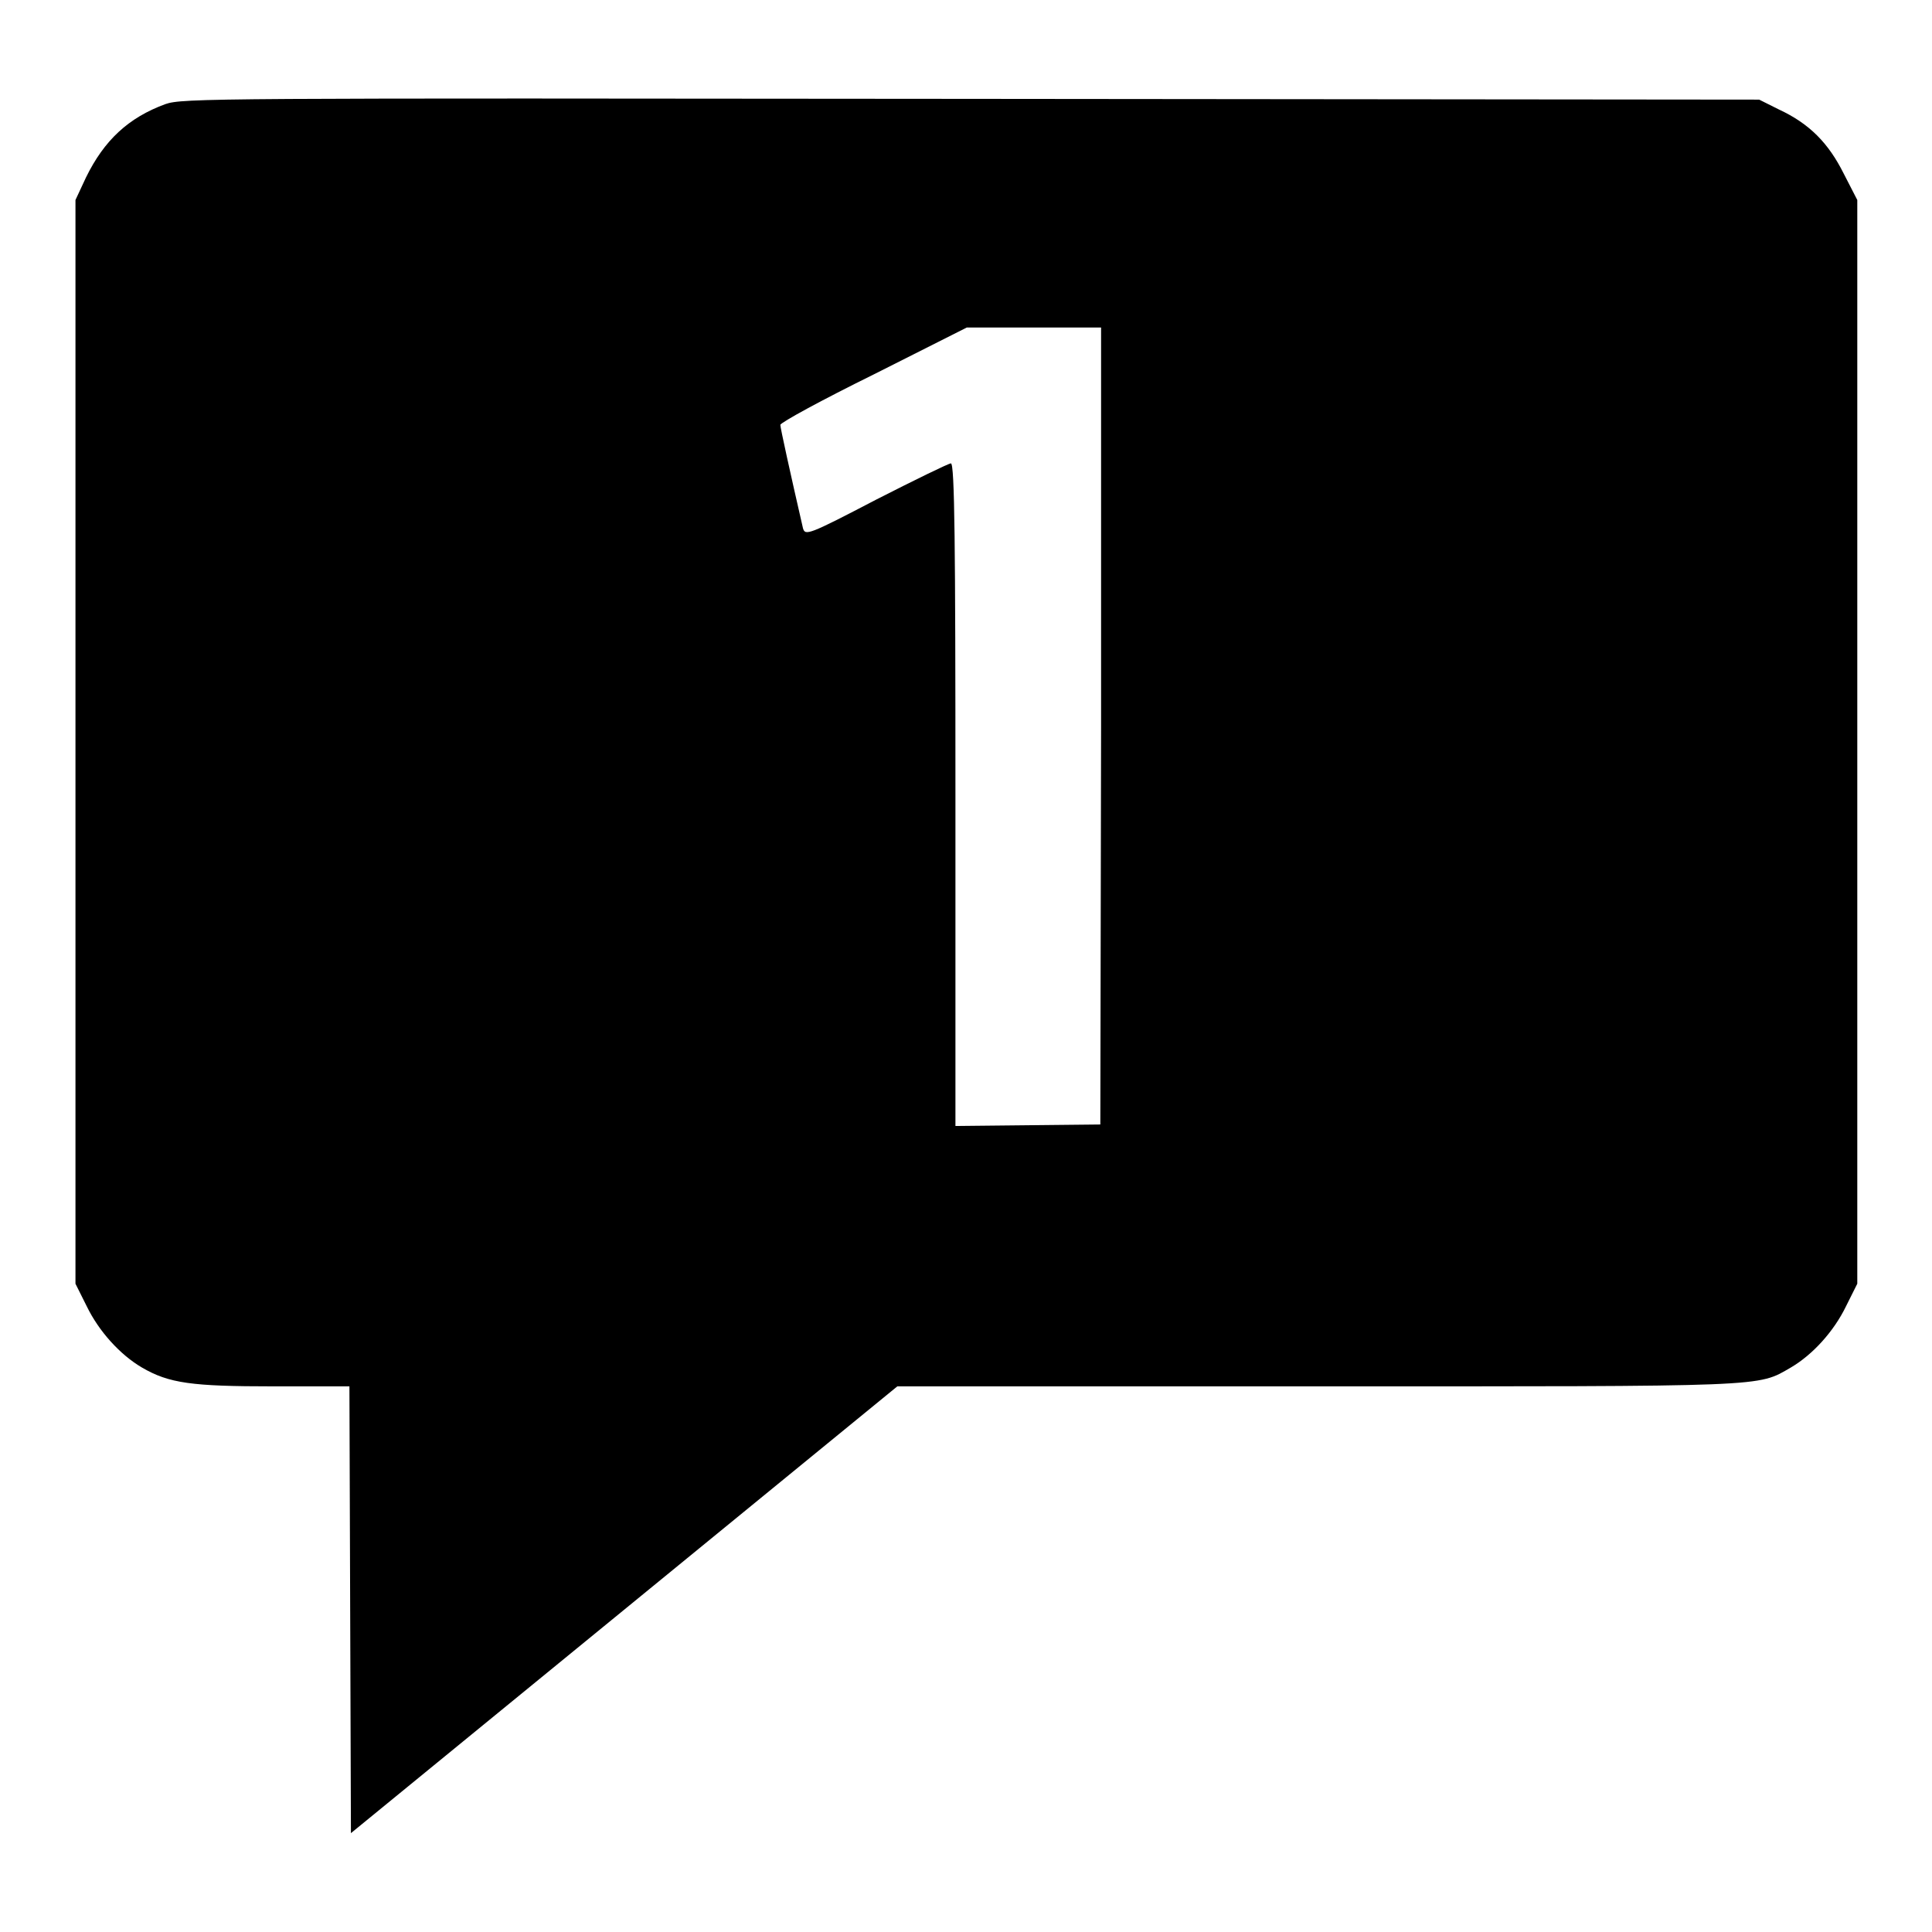
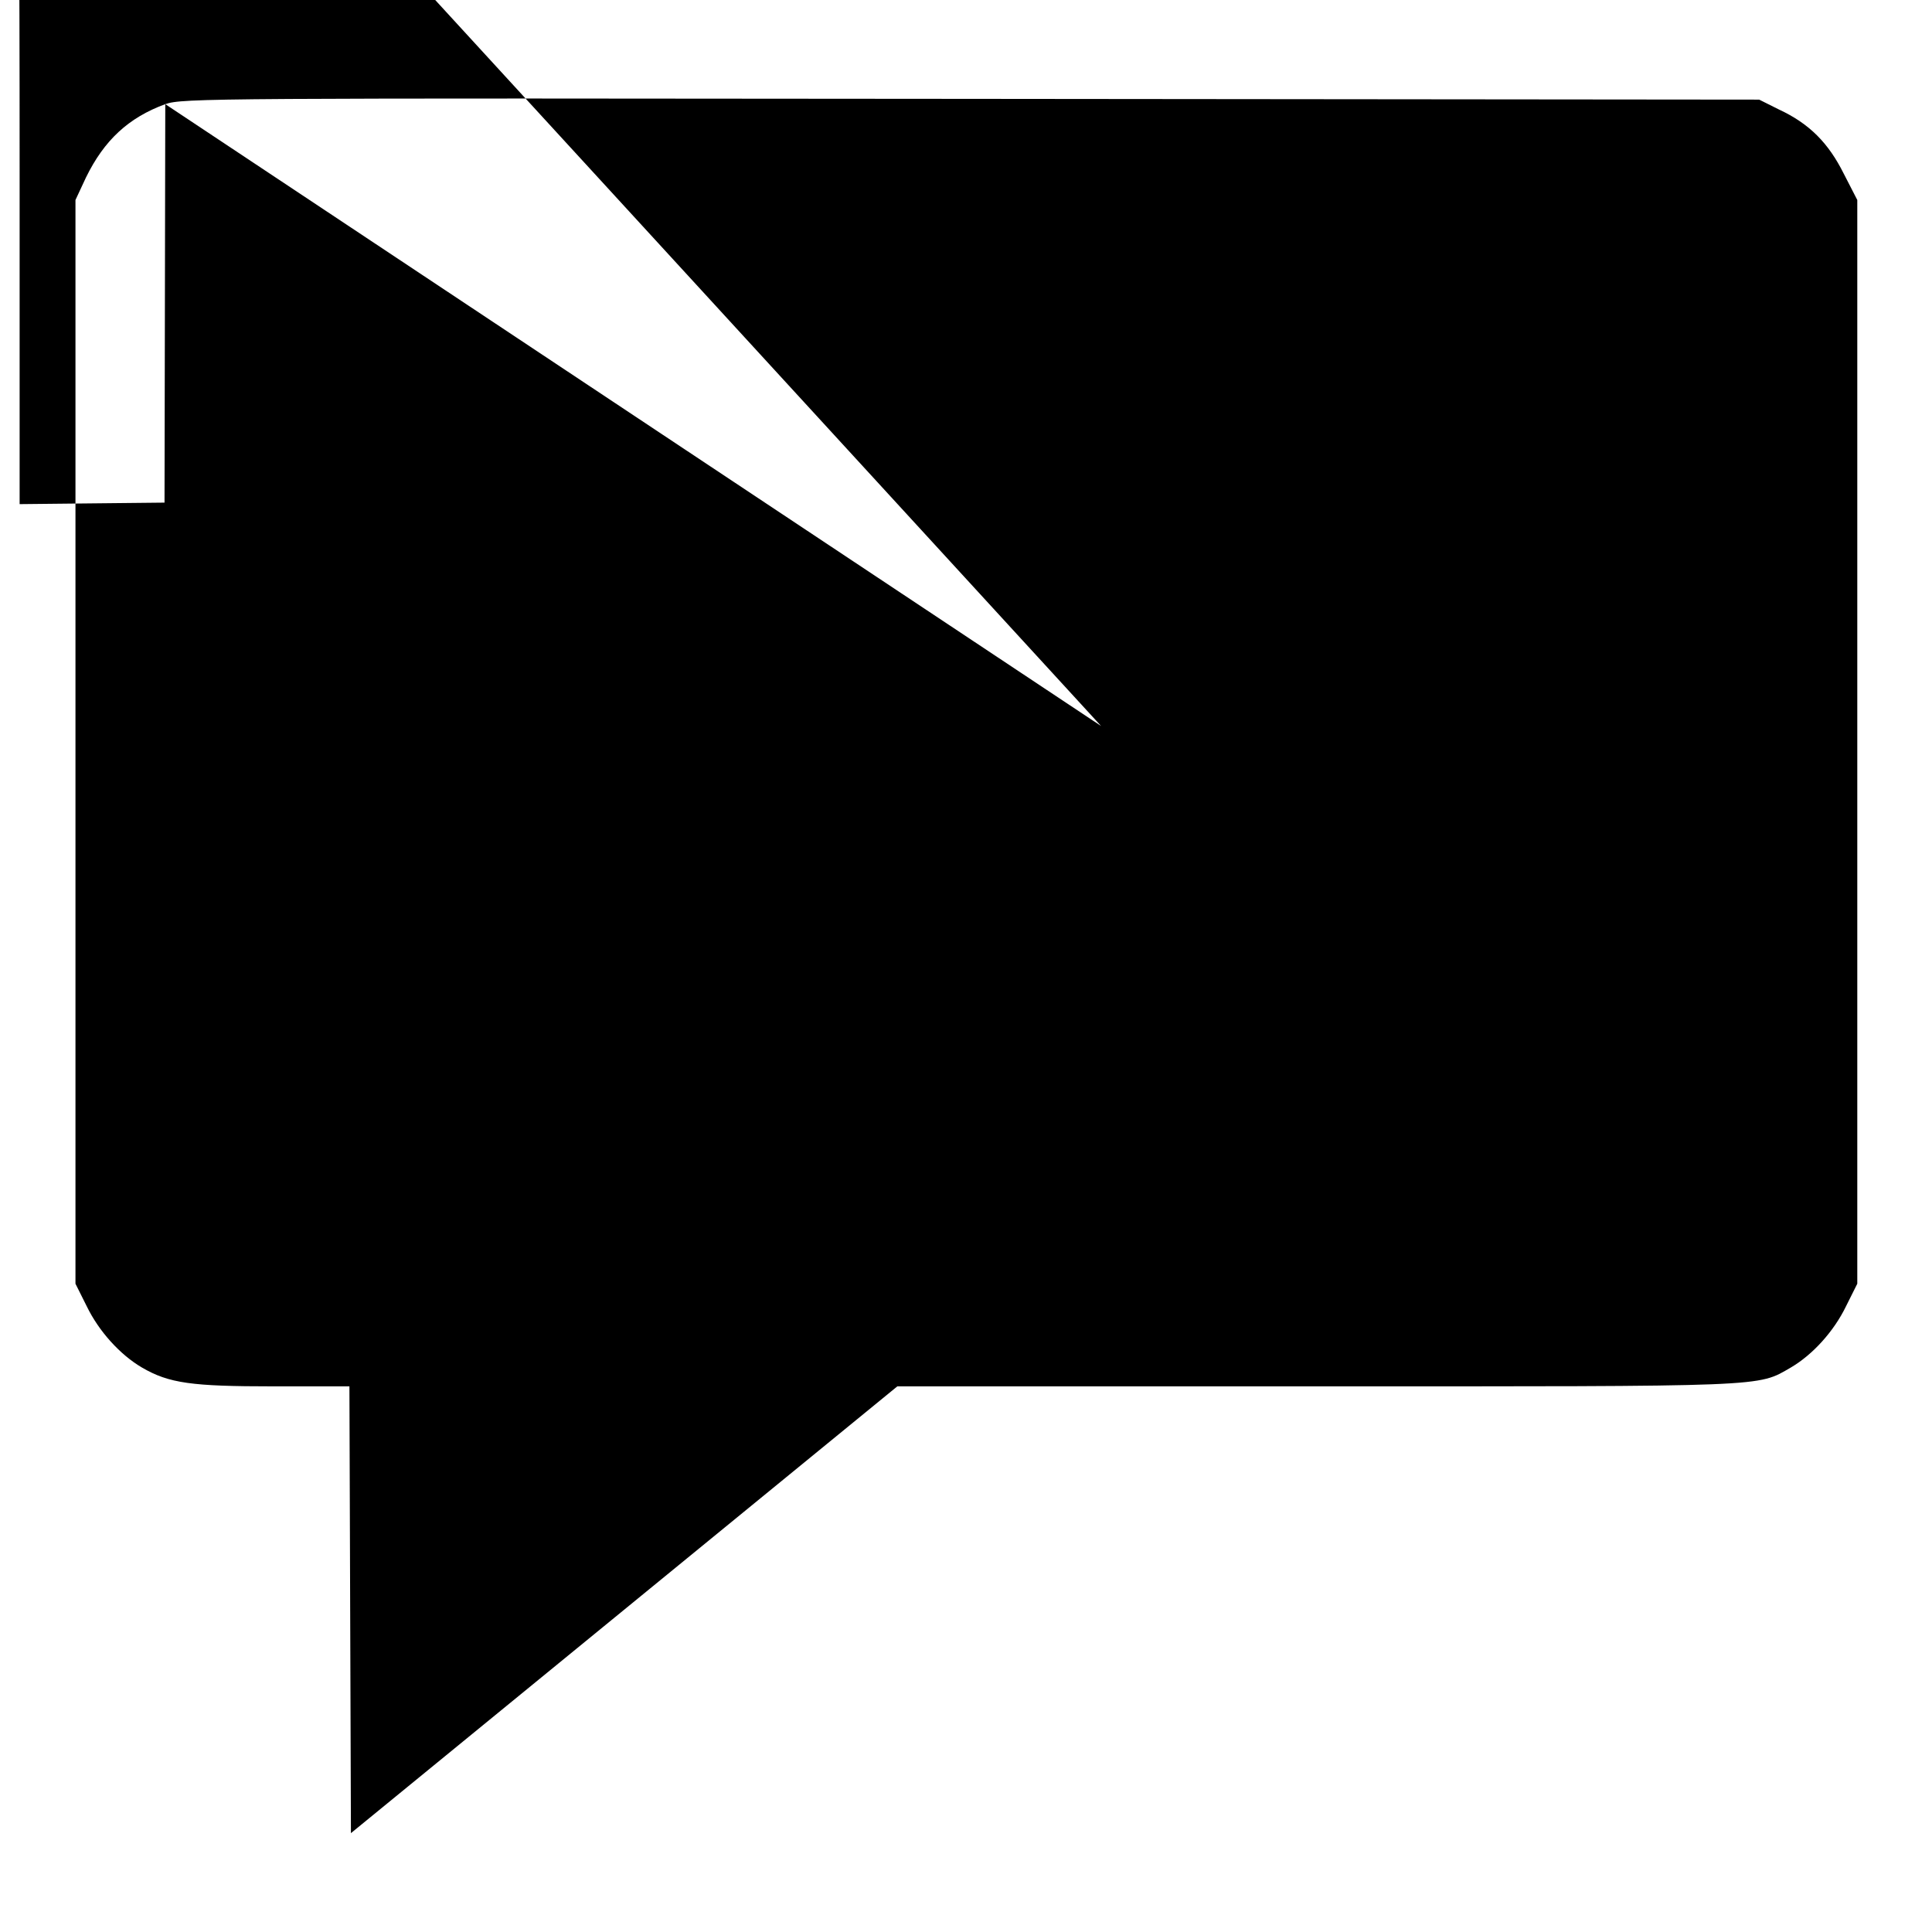
<svg xmlns="http://www.w3.org/2000/svg" version="1.1" x="0px" y="0px" viewBox="0 0 256 256" enable-background="new 0 0 256 256" xml:space="preserve">
  <g>
    <g>
      <g>
-         <path fill="#000000" d="M21.9,13.8c-4.9,1.8-8.1,4.8-10.5,9.7l-1.4,3v71.8v71.8l1.5,3c1.6,3.3,4.4,6.4,7.3,8.1c3.6,2.1,6.6,2.5,17.4,2.5h10.1l0.1,29.6l0.1,29.6l36.2-29.6l36.2-29.6h55.5c60.3,0,58.4,0.1,62.9-2.5c2.9-1.7,5.7-4.8,7.3-8.1l1.5-3V98.4V26.5l-1.8-3.5c-2-4-4.5-6.6-8.6-8.5l-2.6-1.3l-104.4-0.1C27.8,13,24.2,13,21.9,13.8z M145.9,96.2l-0.1,52.8l-9.6,0.1l-9.6,0.1v-43.9c0-33-0.1-43.9-0.6-43.9c-0.3,0-4.8,2.2-9.9,4.8c-9,4.7-9.4,4.8-9.7,3.8c-1.7-7.4-3-13.3-3-13.7c0-0.3,5.5-3.3,12.4-6.7l12.3-6.2h8.9l8.9,0L145.9,96.2z" />
+         <path fill="#000000" d="M21.9,13.8c-4.9,1.8-8.1,4.8-10.5,9.7l-1.4,3v71.8v71.8l1.5,3c1.6,3.3,4.4,6.4,7.3,8.1c3.6,2.1,6.6,2.5,17.4,2.5h10.1l0.1,29.6l0.1,29.6l36.2-29.6l36.2-29.6h55.5c60.3,0,58.4,0.1,62.9-2.5c2.9-1.7,5.7-4.8,7.3-8.1l1.5-3V98.4V26.5l-1.8-3.5c-2-4-4.5-6.6-8.6-8.5l-2.6-1.3l-104.4-0.1C27.8,13,24.2,13,21.9,13.8z l-0.1,52.8l-9.6,0.1l-9.6,0.1v-43.9c0-33-0.1-43.9-0.6-43.9c-0.3,0-4.8,2.2-9.9,4.8c-9,4.7-9.4,4.8-9.7,3.8c-1.7-7.4-3-13.3-3-13.7c0-0.3,5.5-3.3,12.4-6.7l12.3-6.2h8.9l8.9,0L145.9,96.2z" />
      </g>
    </g>
  </g>
</svg>